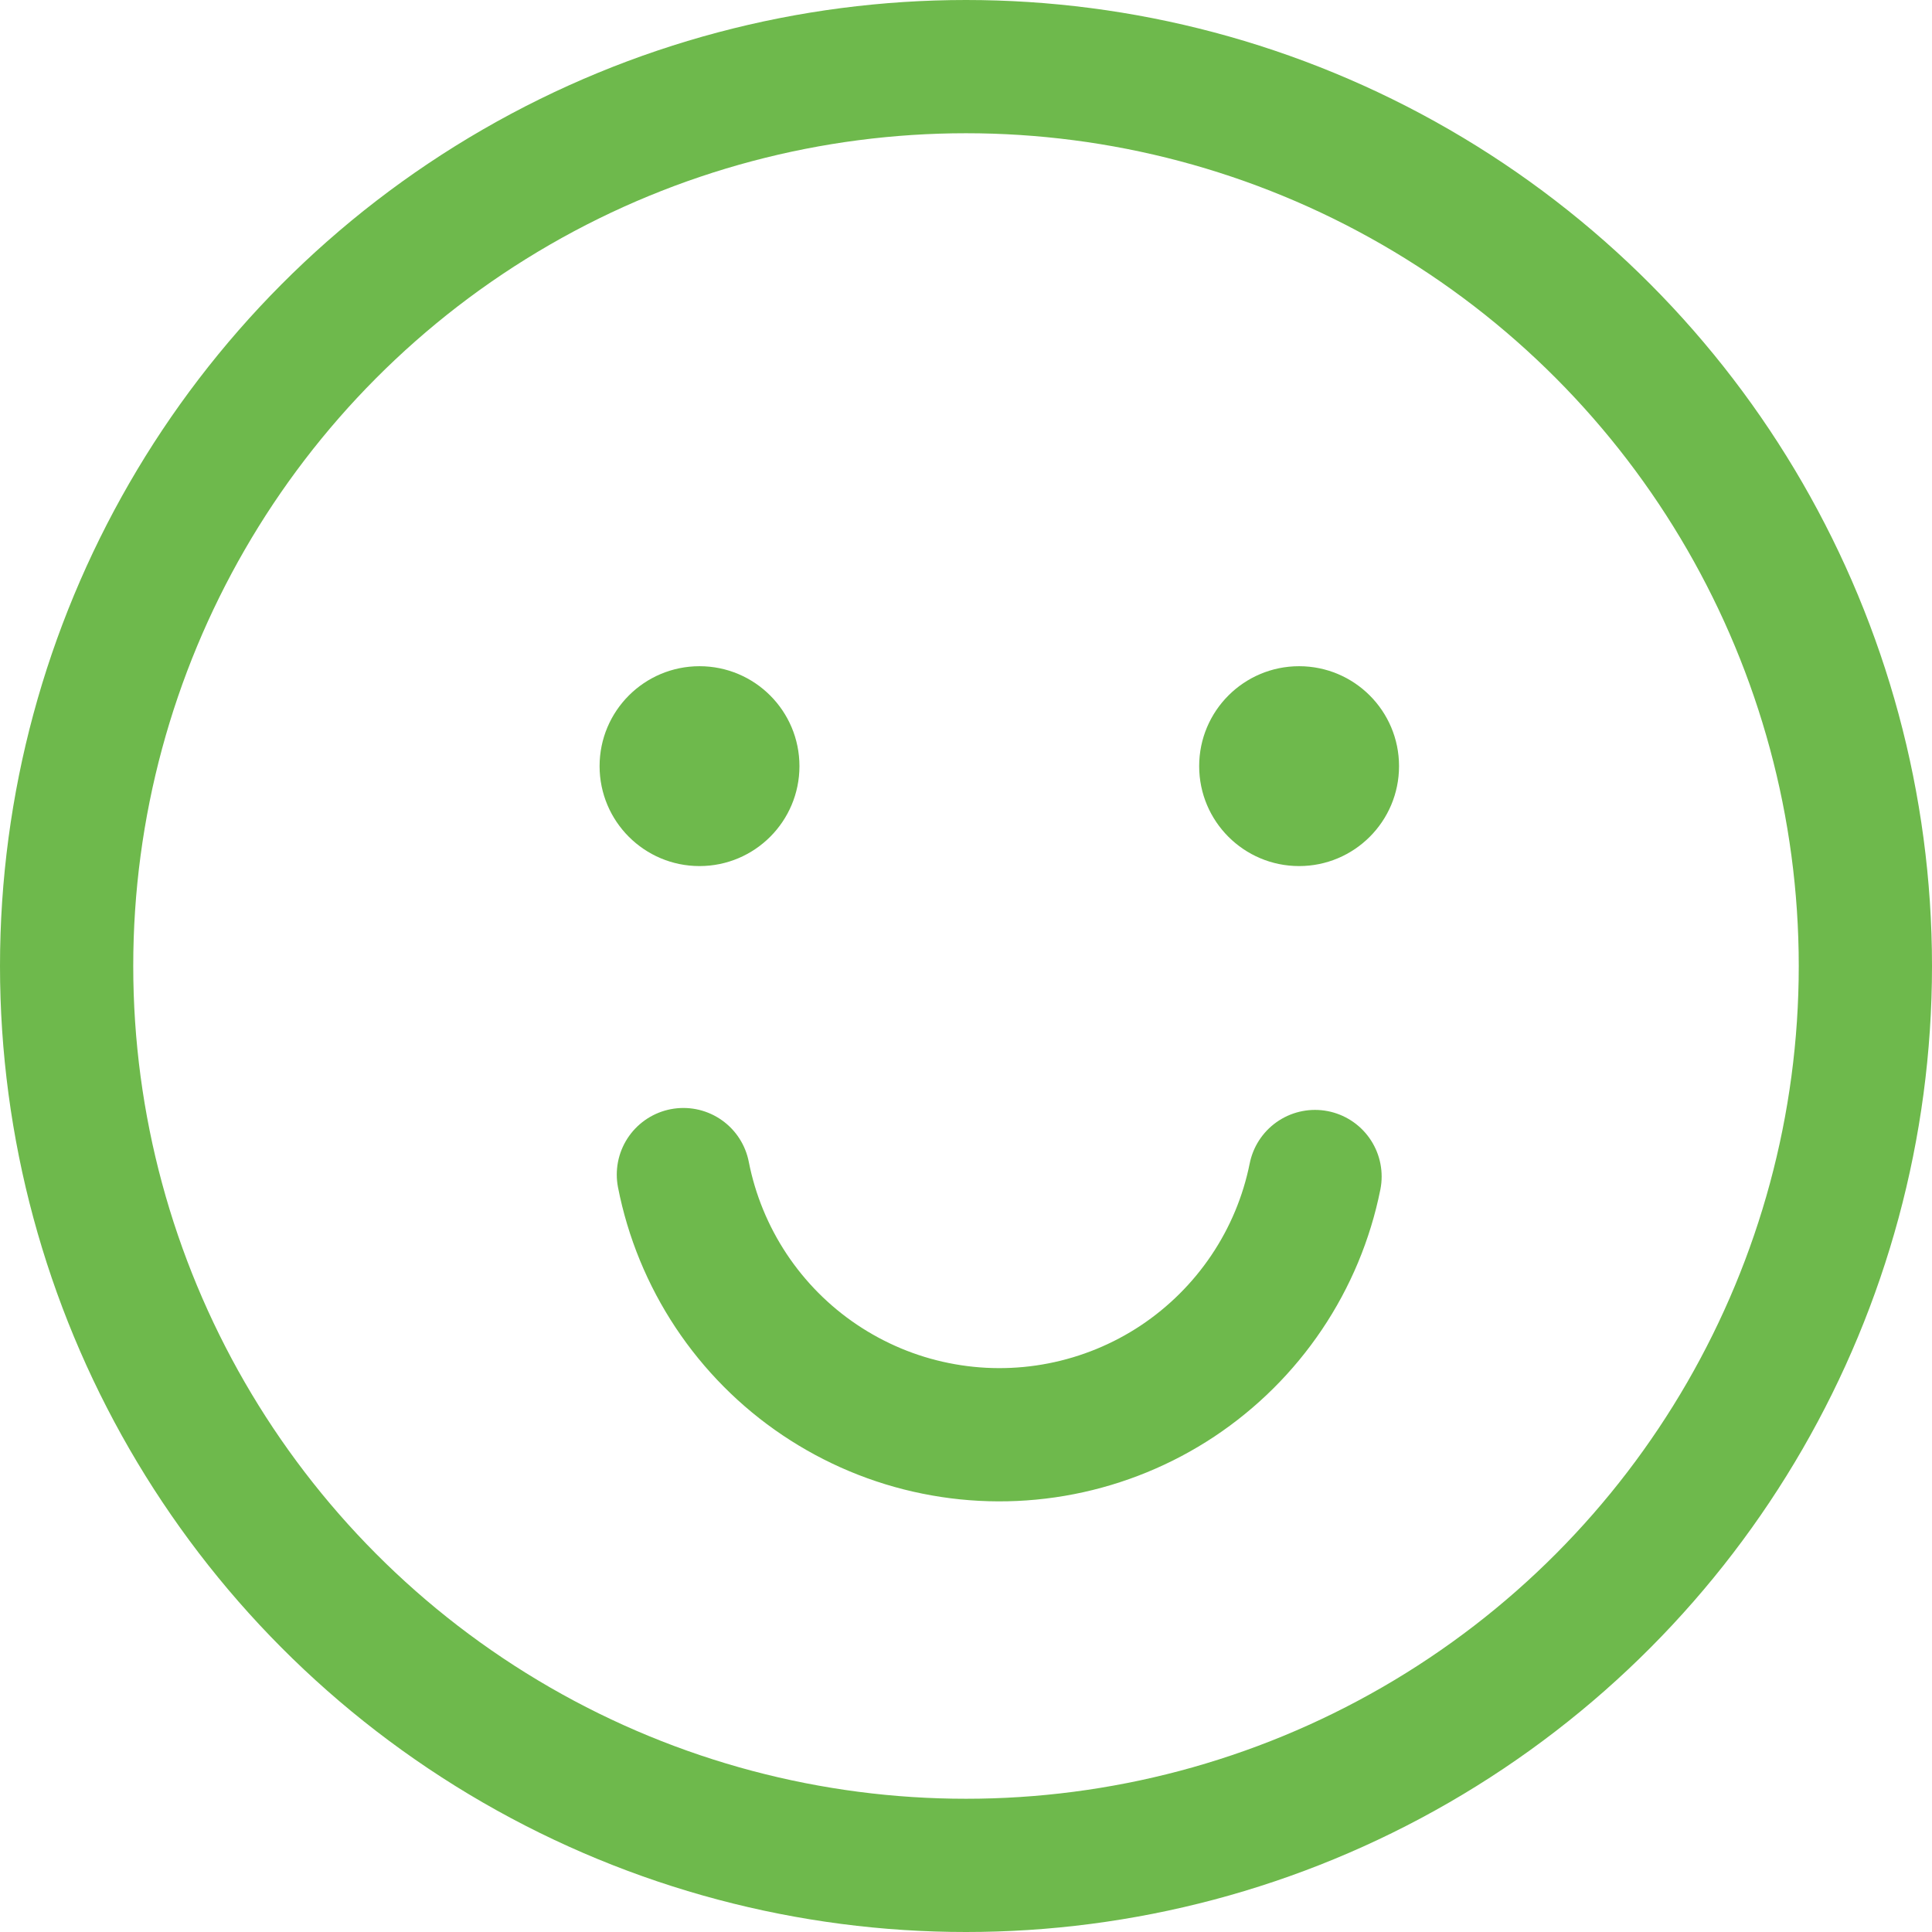
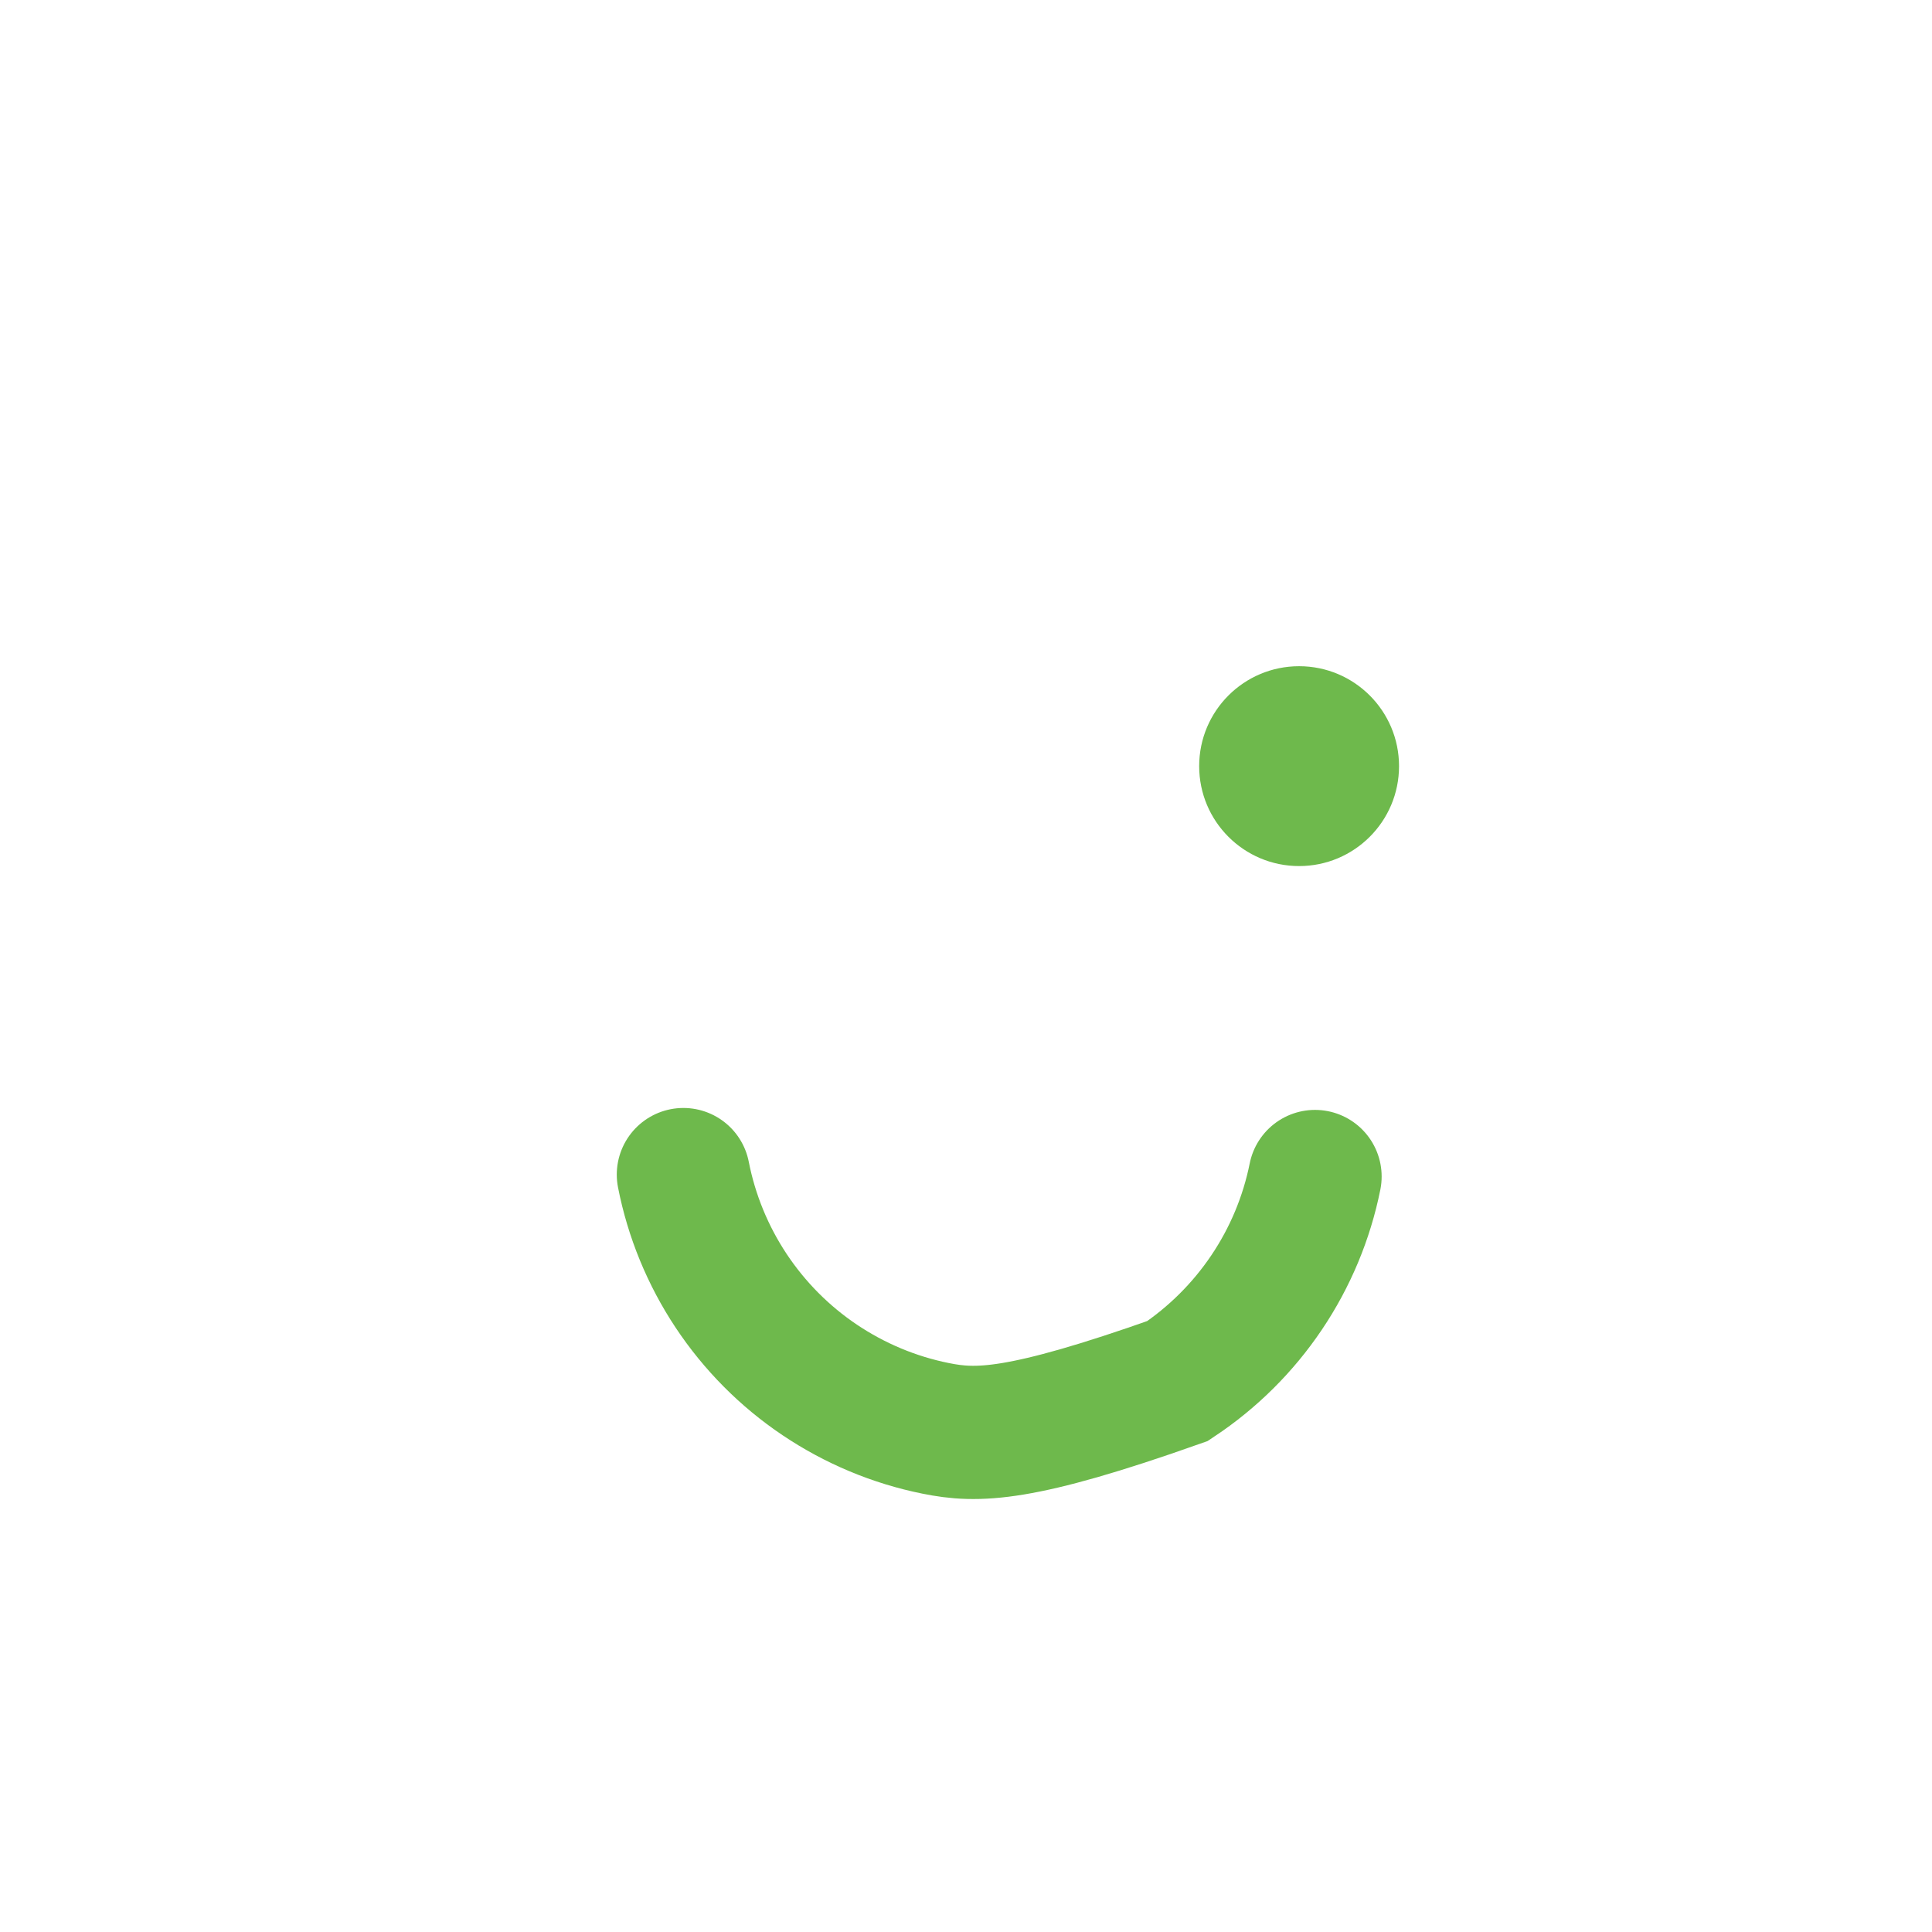
<svg xmlns="http://www.w3.org/2000/svg" width="29" height="29" viewBox="0 0 29 29" fill="none">
-   <circle cx="14.5" cy="14.5" r="13.5" stroke="#6EB94C" stroke-width="2" />
-   <circle cx="10.5" cy="11.5" r="1.5" fill="#6EB94C" />
  <circle cx="19.5" cy="11.5" r="1.5" fill="#6EB94C" />
-   <path d="M19.739 17.66C19.614 18.283 19.367 18.874 19.012 19.401C18.658 19.927 18.203 20.379 17.675 20.73C17.146 21.081 16.553 21.324 15.93 21.446C15.307 21.568 14.666 21.566 14.044 21.44C13.422 21.315 12.831 21.067 12.304 20.713C11.777 20.359 11.326 19.904 10.975 19.376C10.624 18.847 10.38 18.254 10.258 17.631" stroke="#6EB94C" stroke-width="2" stroke-linecap="round" />
+   <path d="M19.739 17.66C19.614 18.283 19.367 18.874 19.012 19.401C18.658 19.927 18.203 20.379 17.675 20.73C15.307 21.568 14.666 21.566 14.044 21.44C13.422 21.315 12.831 21.067 12.304 20.713C11.777 20.359 11.326 19.904 10.975 19.376C10.624 18.847 10.38 18.254 10.258 17.631" stroke="#6EB94C" stroke-width="2" stroke-linecap="round" />
</svg>